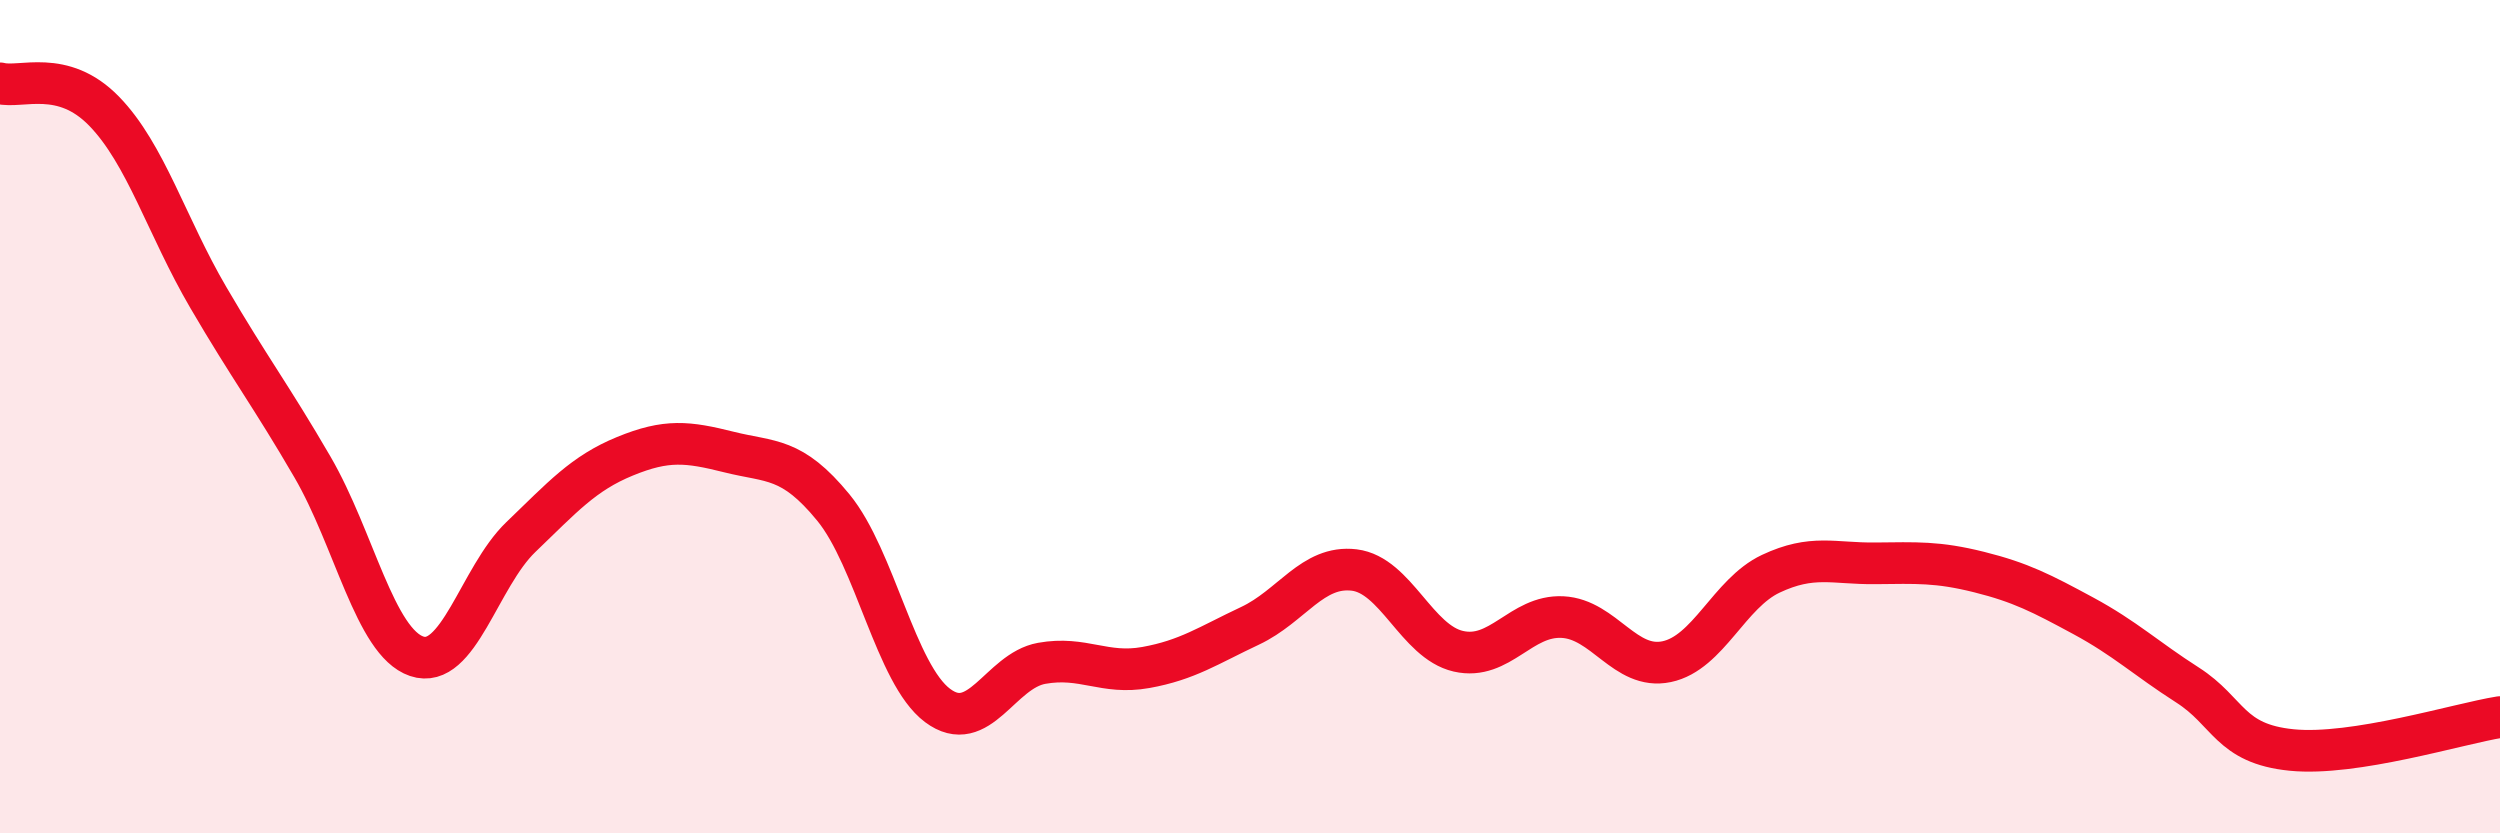
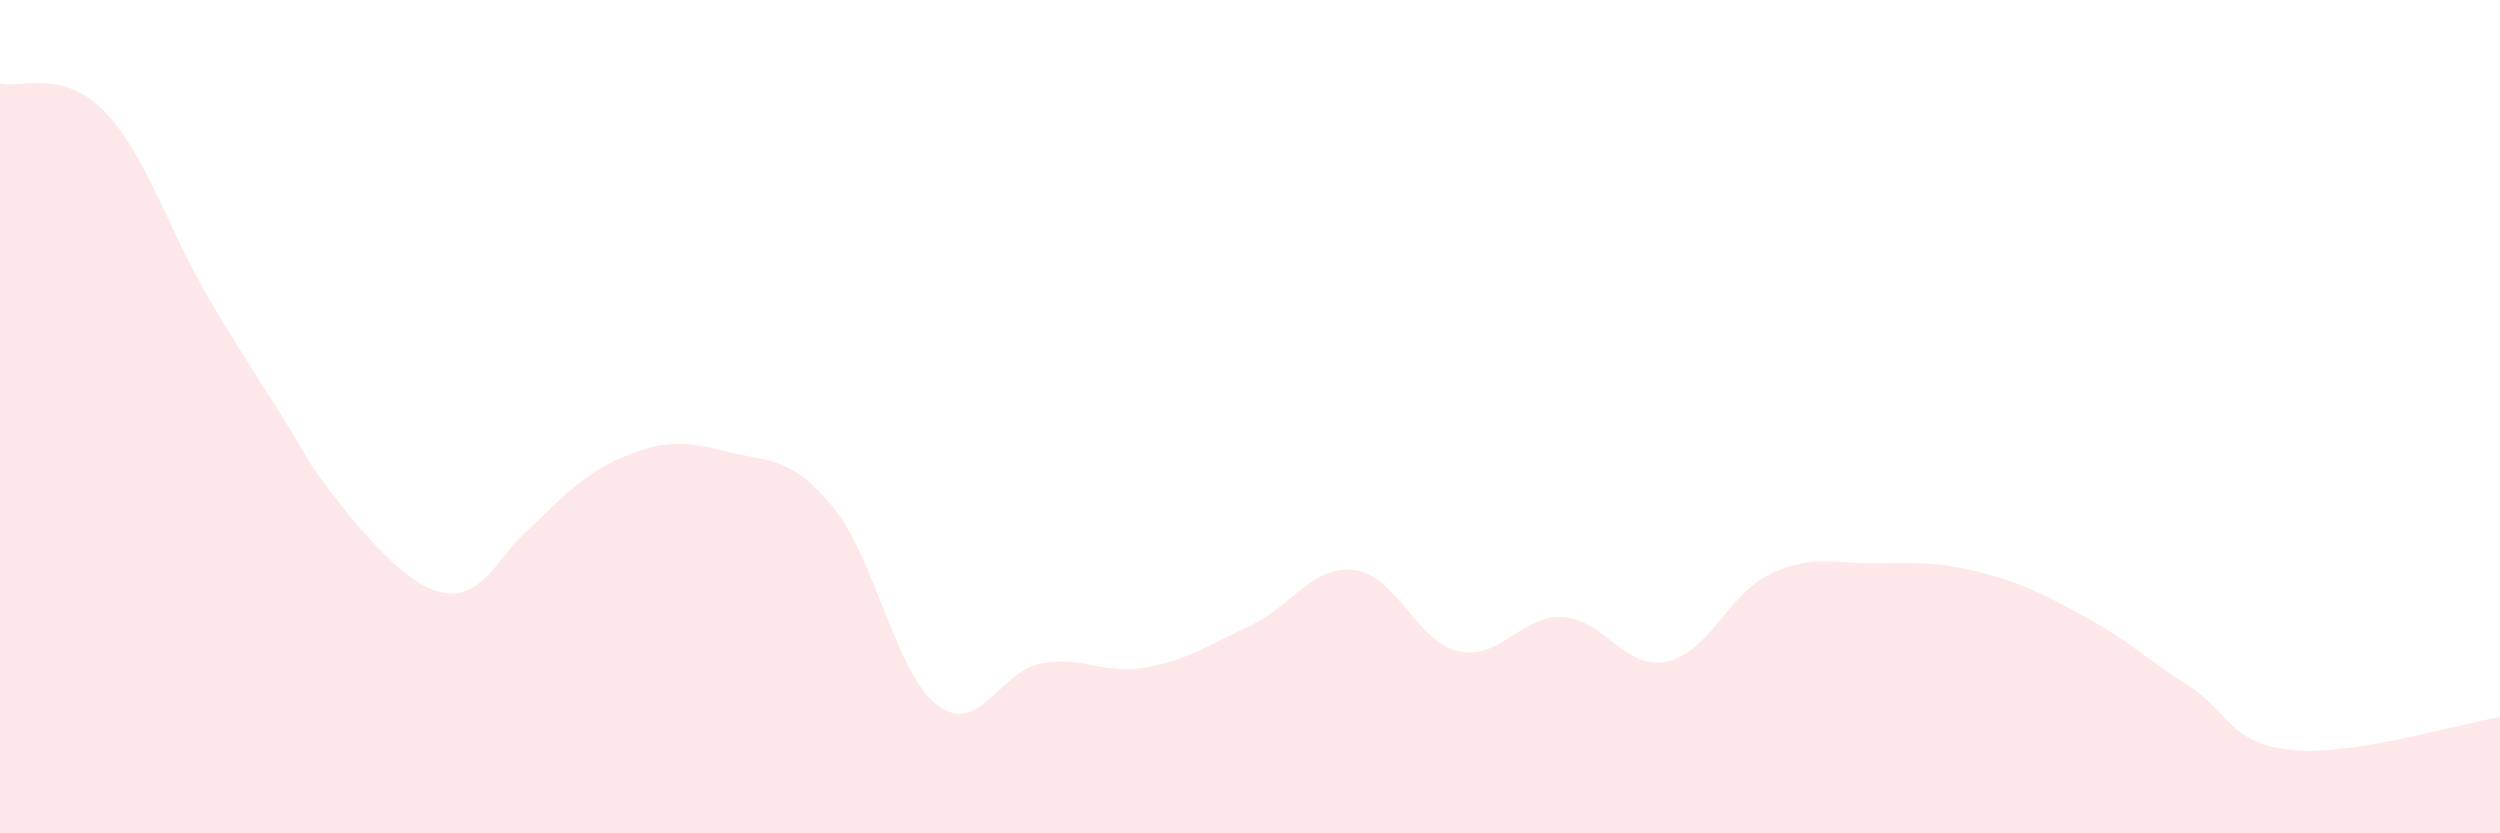
<svg xmlns="http://www.w3.org/2000/svg" width="60" height="20" viewBox="0 0 60 20">
-   <path d="M 0,2 C 0.5,2.13 1.5,1.64 2.5,2.67 C 3.5,3.7 4,5.43 5,7.14 C 6,8.85 6.5,9.49 7.5,11.21 C 8.5,12.93 9,15.41 10,15.75 C 11,16.09 11.5,13.85 12.5,12.89 C 13.5,11.93 14,11.36 15,10.95 C 16,10.54 16.5,10.6 17.5,10.85 C 18.5,11.1 19,10.96 20,12.18 C 21,13.4 21.5,16.18 22.5,16.93 C 23.5,17.68 24,16.1 25,15.92 C 26,15.74 26.5,16.2 27.5,16.02 C 28.5,15.84 29,15.49 30,15.02 C 31,14.55 31.5,13.56 32.5,13.68 C 33.5,13.8 34,15.4 35,15.63 C 36,15.86 36.5,14.76 37.5,14.81 C 38.5,14.86 39,16.09 40,15.88 C 41,15.67 41.5,14.24 42.5,13.77 C 43.5,13.3 44,13.53 45,13.52 C 46,13.51 46.5,13.48 47.5,13.73 C 48.5,13.98 49,14.24 50,14.78 C 51,15.32 51.5,15.8 52.5,16.44 C 53.5,17.08 53.5,17.85 55,18 C 56.5,18.15 59,17.37 60,17.21L60 20L0 20Z" fill="#EB0A25" opacity="0.1" stroke-linecap="round" stroke-linejoin="round" />
-   <path d="M 0,2 C 0.5,2.13 1.5,1.64 2.5,2.67 C 3.5,3.7 4,5.43 5,7.14 C 6,8.85 6.5,9.49 7.5,11.21 C 8.5,12.93 9,15.41 10,15.75 C 11,16.09 11.5,13.85 12.5,12.89 C 13.5,11.93 14,11.36 15,10.95 C 16,10.54 16.5,10.6 17.5,10.85 C 18.5,11.1 19,10.96 20,12.18 C 21,13.4 21.5,16.18 22.5,16.93 C 23.5,17.68 24,16.1 25,15.92 C 26,15.74 26.5,16.2 27.5,16.02 C 28.5,15.84 29,15.49 30,15.02 C 31,14.55 31.5,13.56 32.5,13.68 C 33.5,13.8 34,15.4 35,15.63 C 36,15.86 36.5,14.76 37.5,14.81 C 38.5,14.86 39,16.09 40,15.88 C 41,15.67 41.5,14.24 42.5,13.77 C 43.5,13.3 44,13.53 45,13.52 C 46,13.51 46.5,13.48 47.5,13.73 C 48.5,13.98 49,14.24 50,14.78 C 51,15.32 51.5,15.8 52.5,16.44 C 53.5,17.08 53.5,17.85 55,18 C 56.5,18.15 59,17.37 60,17.21" stroke="#EB0A25" stroke-width="1" fill="none" stroke-linecap="round" stroke-linejoin="round" />
+   <path d="M 0,2 C 0.5,2.13 1.5,1.64 2.5,2.67 C 3.5,3.7 4,5.43 5,7.14 C 6,8.85 6.5,9.49 7.5,11.21 C 11,16.09 11.5,13.85 12.5,12.89 C 13.5,11.93 14,11.36 15,10.95 C 16,10.54 16.5,10.6 17.5,10.85 C 18.5,11.1 19,10.96 20,12.18 C 21,13.4 21.5,16.18 22.5,16.93 C 23.5,17.68 24,16.1 25,15.92 C 26,15.74 26.5,16.2 27.5,16.02 C 28.5,15.84 29,15.49 30,15.02 C 31,14.55 31.5,13.56 32.5,13.68 C 33.5,13.8 34,15.4 35,15.63 C 36,15.86 36.5,14.76 37.5,14.81 C 38.5,14.86 39,16.09 40,15.88 C 41,15.67 41.5,14.24 42.5,13.77 C 43.5,13.3 44,13.53 45,13.52 C 46,13.51 46.5,13.48 47.5,13.73 C 48.5,13.98 49,14.24 50,14.78 C 51,15.32 51.5,15.8 52.5,16.44 C 53.5,17.08 53.5,17.85 55,18 C 56.5,18.15 59,17.37 60,17.21L60 20L0 20Z" fill="#EB0A25" opacity="0.1" stroke-linecap="round" stroke-linejoin="round" />
</svg>